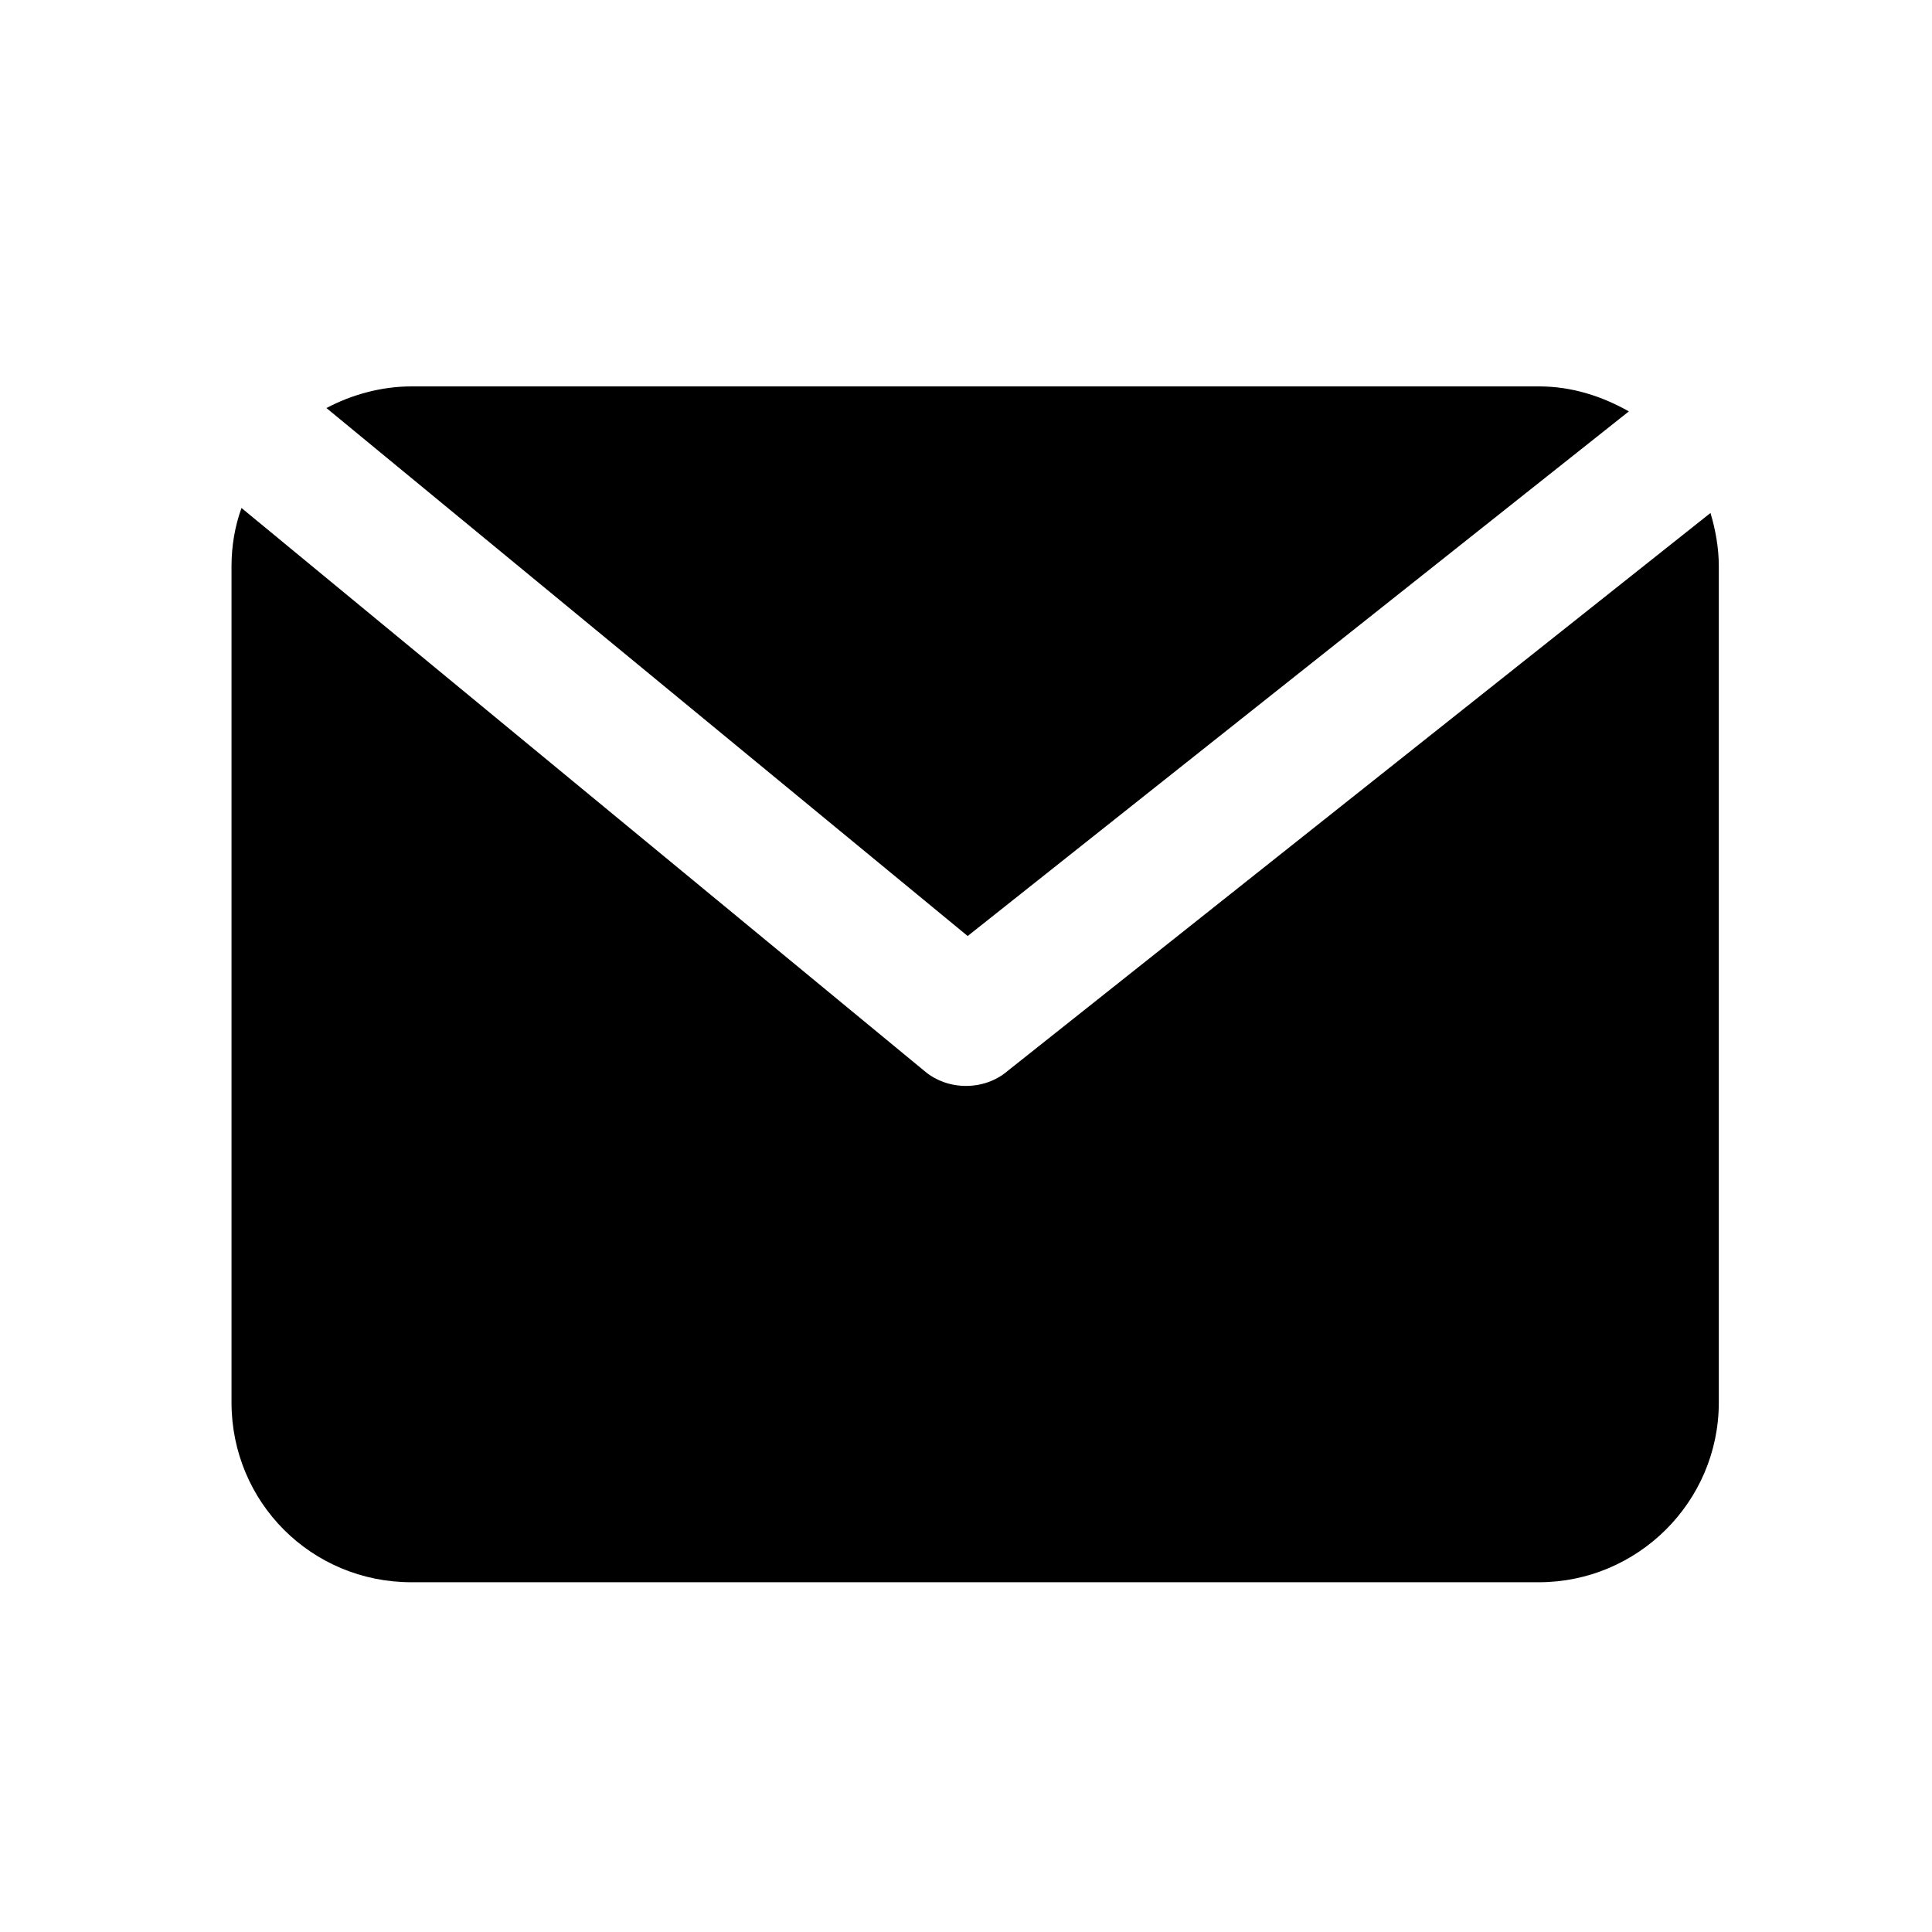
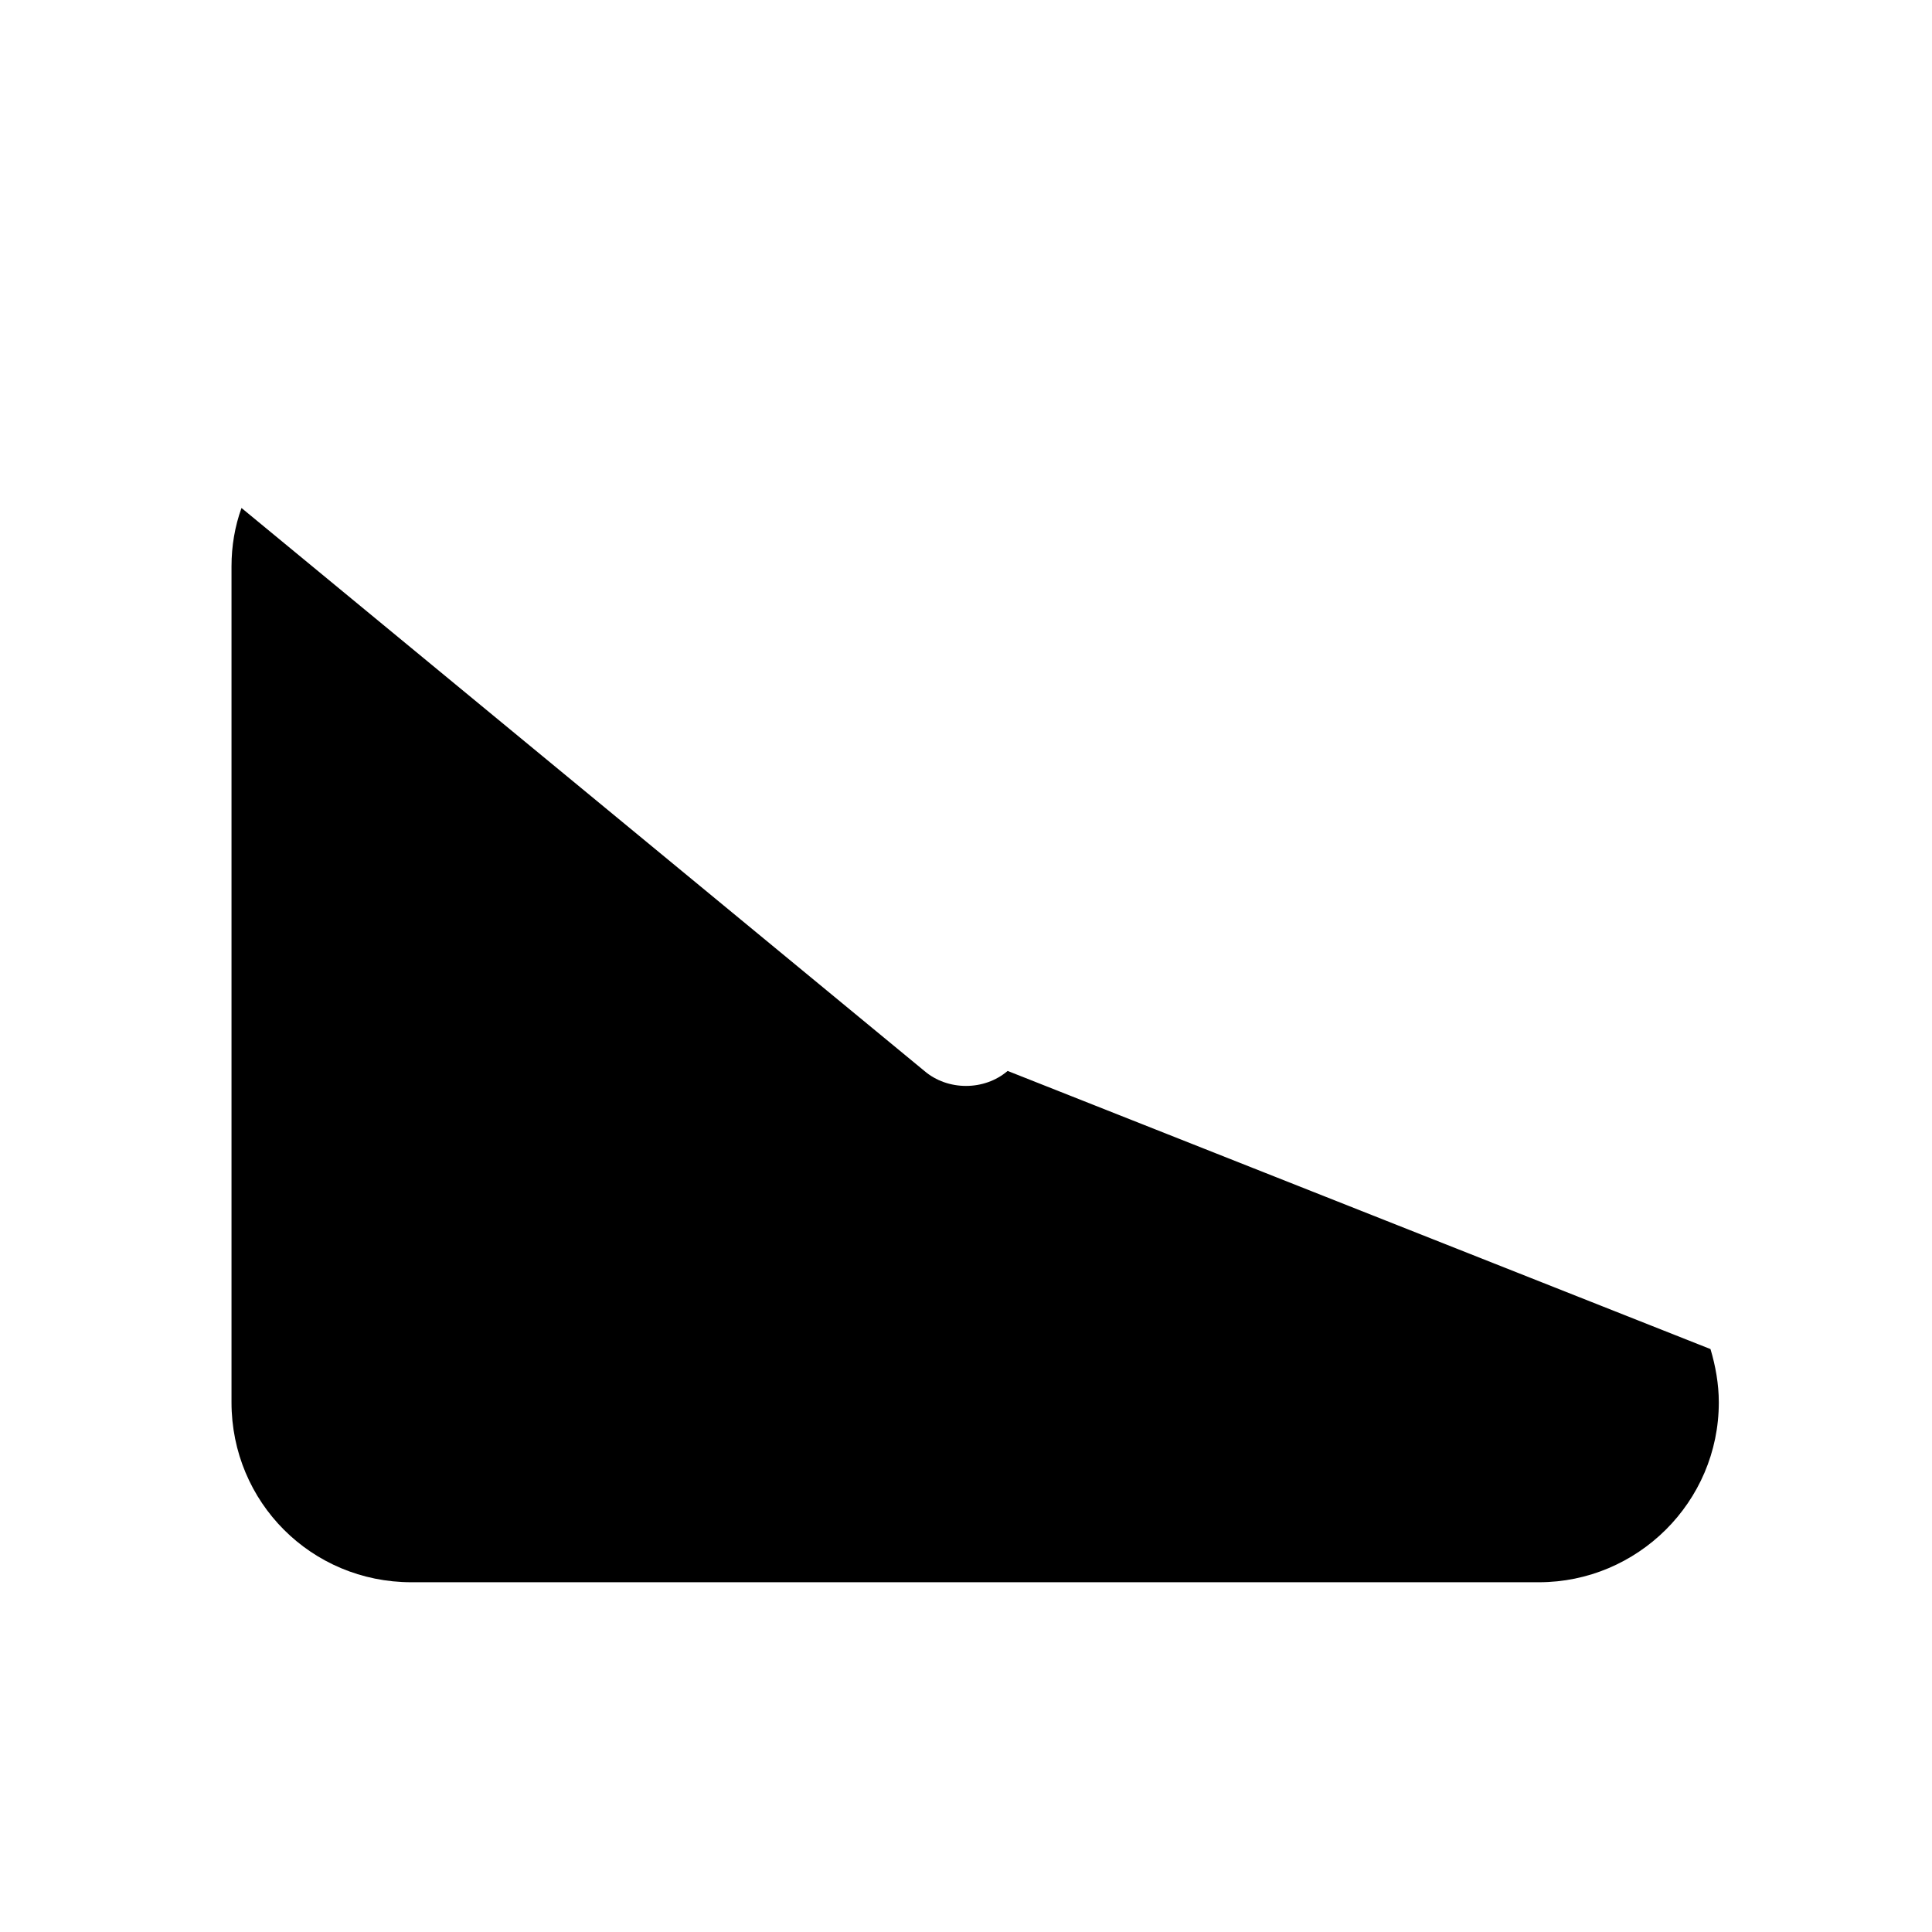
<svg xmlns="http://www.w3.org/2000/svg" version="1.1" id="Calque_1" x="0px" y="0px" viewBox="0 0 116 116" style="enable-background:new 0 0 116 116;" width="116" height="116">
  <g>
-     <path d="M97.8,24.7c-1.6-0.9-3.4-1.5-5.4-1.5H24.7c-1.8,0-3.6,0.5-5.1,1.3l38.5,31.7L97.8,24.7z" />
-     <path d="M103.2,84.2V34c0-1.1-0.2-2.2-0.5-3.2L60.5,64.3c-0.7,0.6-1.6,0.9-2.5,0.9s-1.8-0.3-2.5-0.9l-41-33.8   c-0.4,1.1-0.6,2.3-0.6,3.5v50.2c0,6,4.8,10.8,10.8,10.8h67.7C98.3,95,103.2,90.2,103.2,84.2z" />
+     <path d="M103.2,84.2c0-1.1-0.2-2.2-0.5-3.2L60.5,64.3c-0.7,0.6-1.6,0.9-2.5,0.9s-1.8-0.3-2.5-0.9l-41-33.8   c-0.4,1.1-0.6,2.3-0.6,3.5v50.2c0,6,4.8,10.8,10.8,10.8h67.7C98.3,95,103.2,90.2,103.2,84.2z" />
  </g>
</svg>